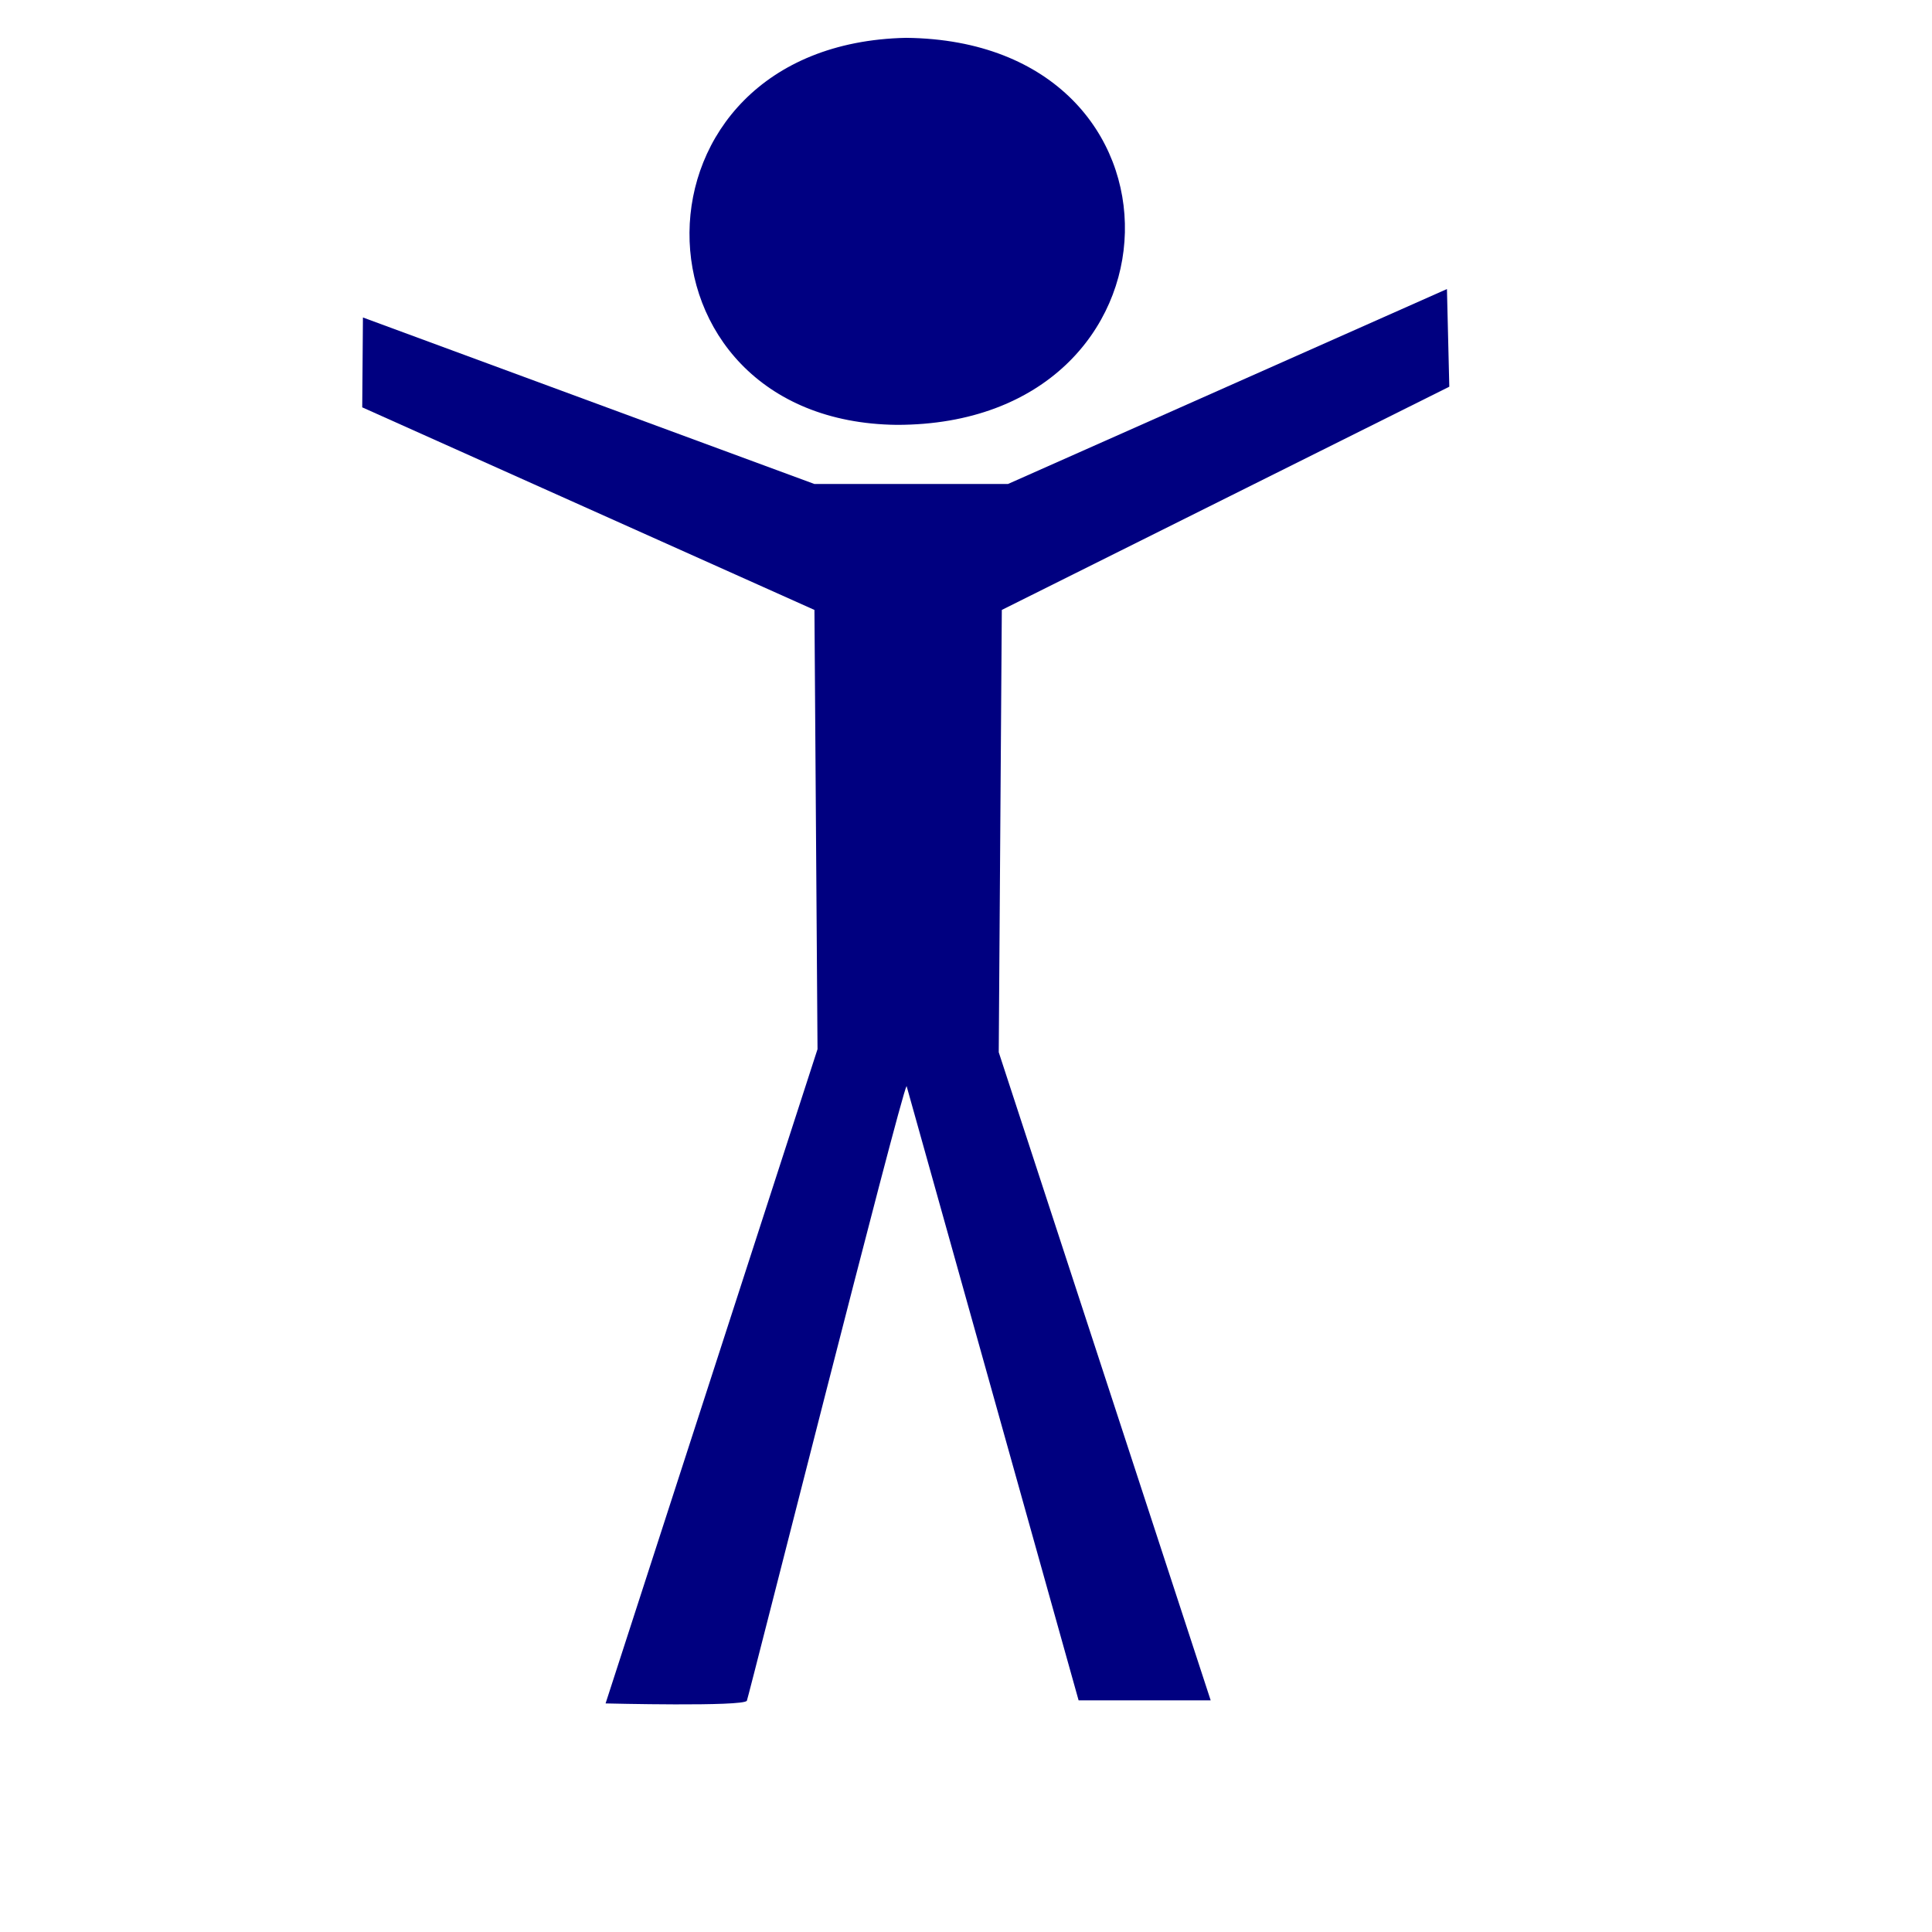
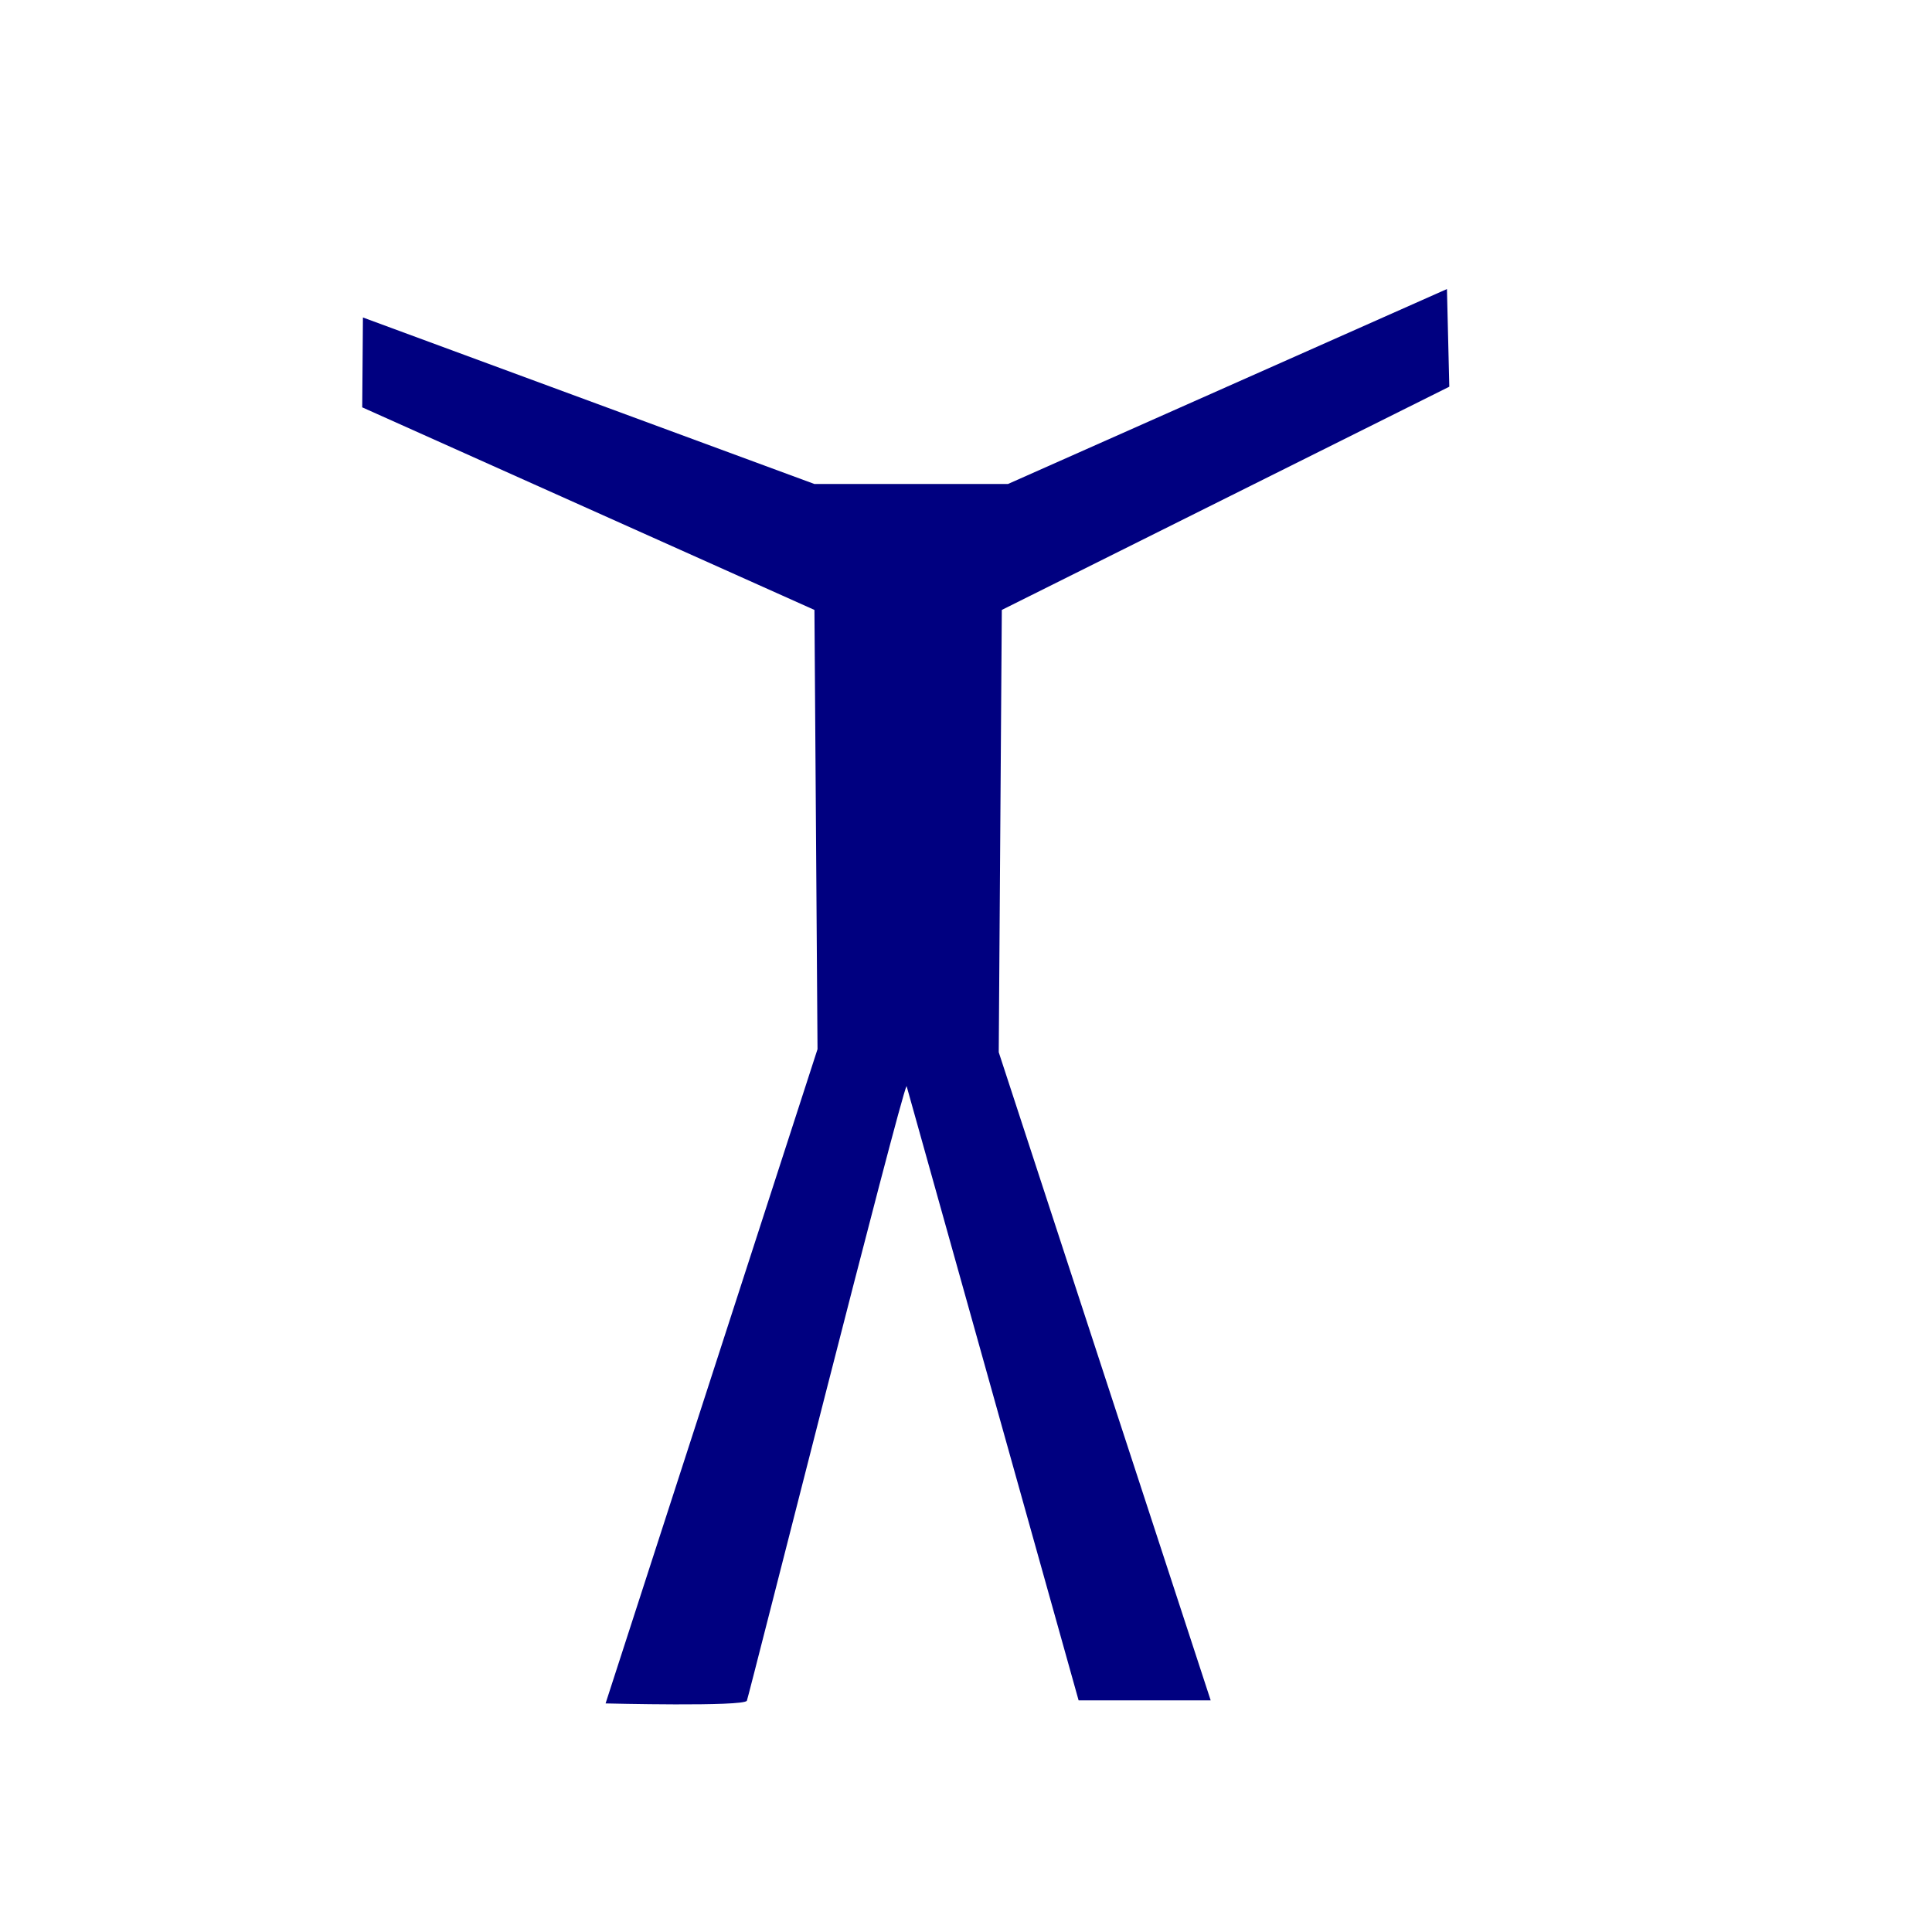
<svg xmlns="http://www.w3.org/2000/svg" width="533.333" height="533.333">
  <title>human figure hands open</title>
  <g>
    <title>Layer 1</title>
    <path fill="#000080" fill-rule="evenodd" stroke-width="1pt" id="path563" d="m224.828,133.61l-124.64,-45.968l-0.194,24.806l124.834,55.927l0.849,121.252l-58.507,180.608c0,0 38.157,0.951 39.005,-0.745c0.423,-0.848 42.395,-167.143 44.091,-169.687l47.484,169.584l36.46,0l-58.506,-178.912l0.848,-122.1l123.529,-61.622l-0.649,-26.959l-121.184,53.816l-53.42,0z" />
-     <path fill="#000082" fill-rule="evenodd" stroke-width="1pt" id="path564" d="m250.114,10.445c-79.705,1.696 -78.857,105.99 -2.544,106.838c82.249,0 84.792,-105.99 2.544,-106.838z" />
  </g>
</svg>